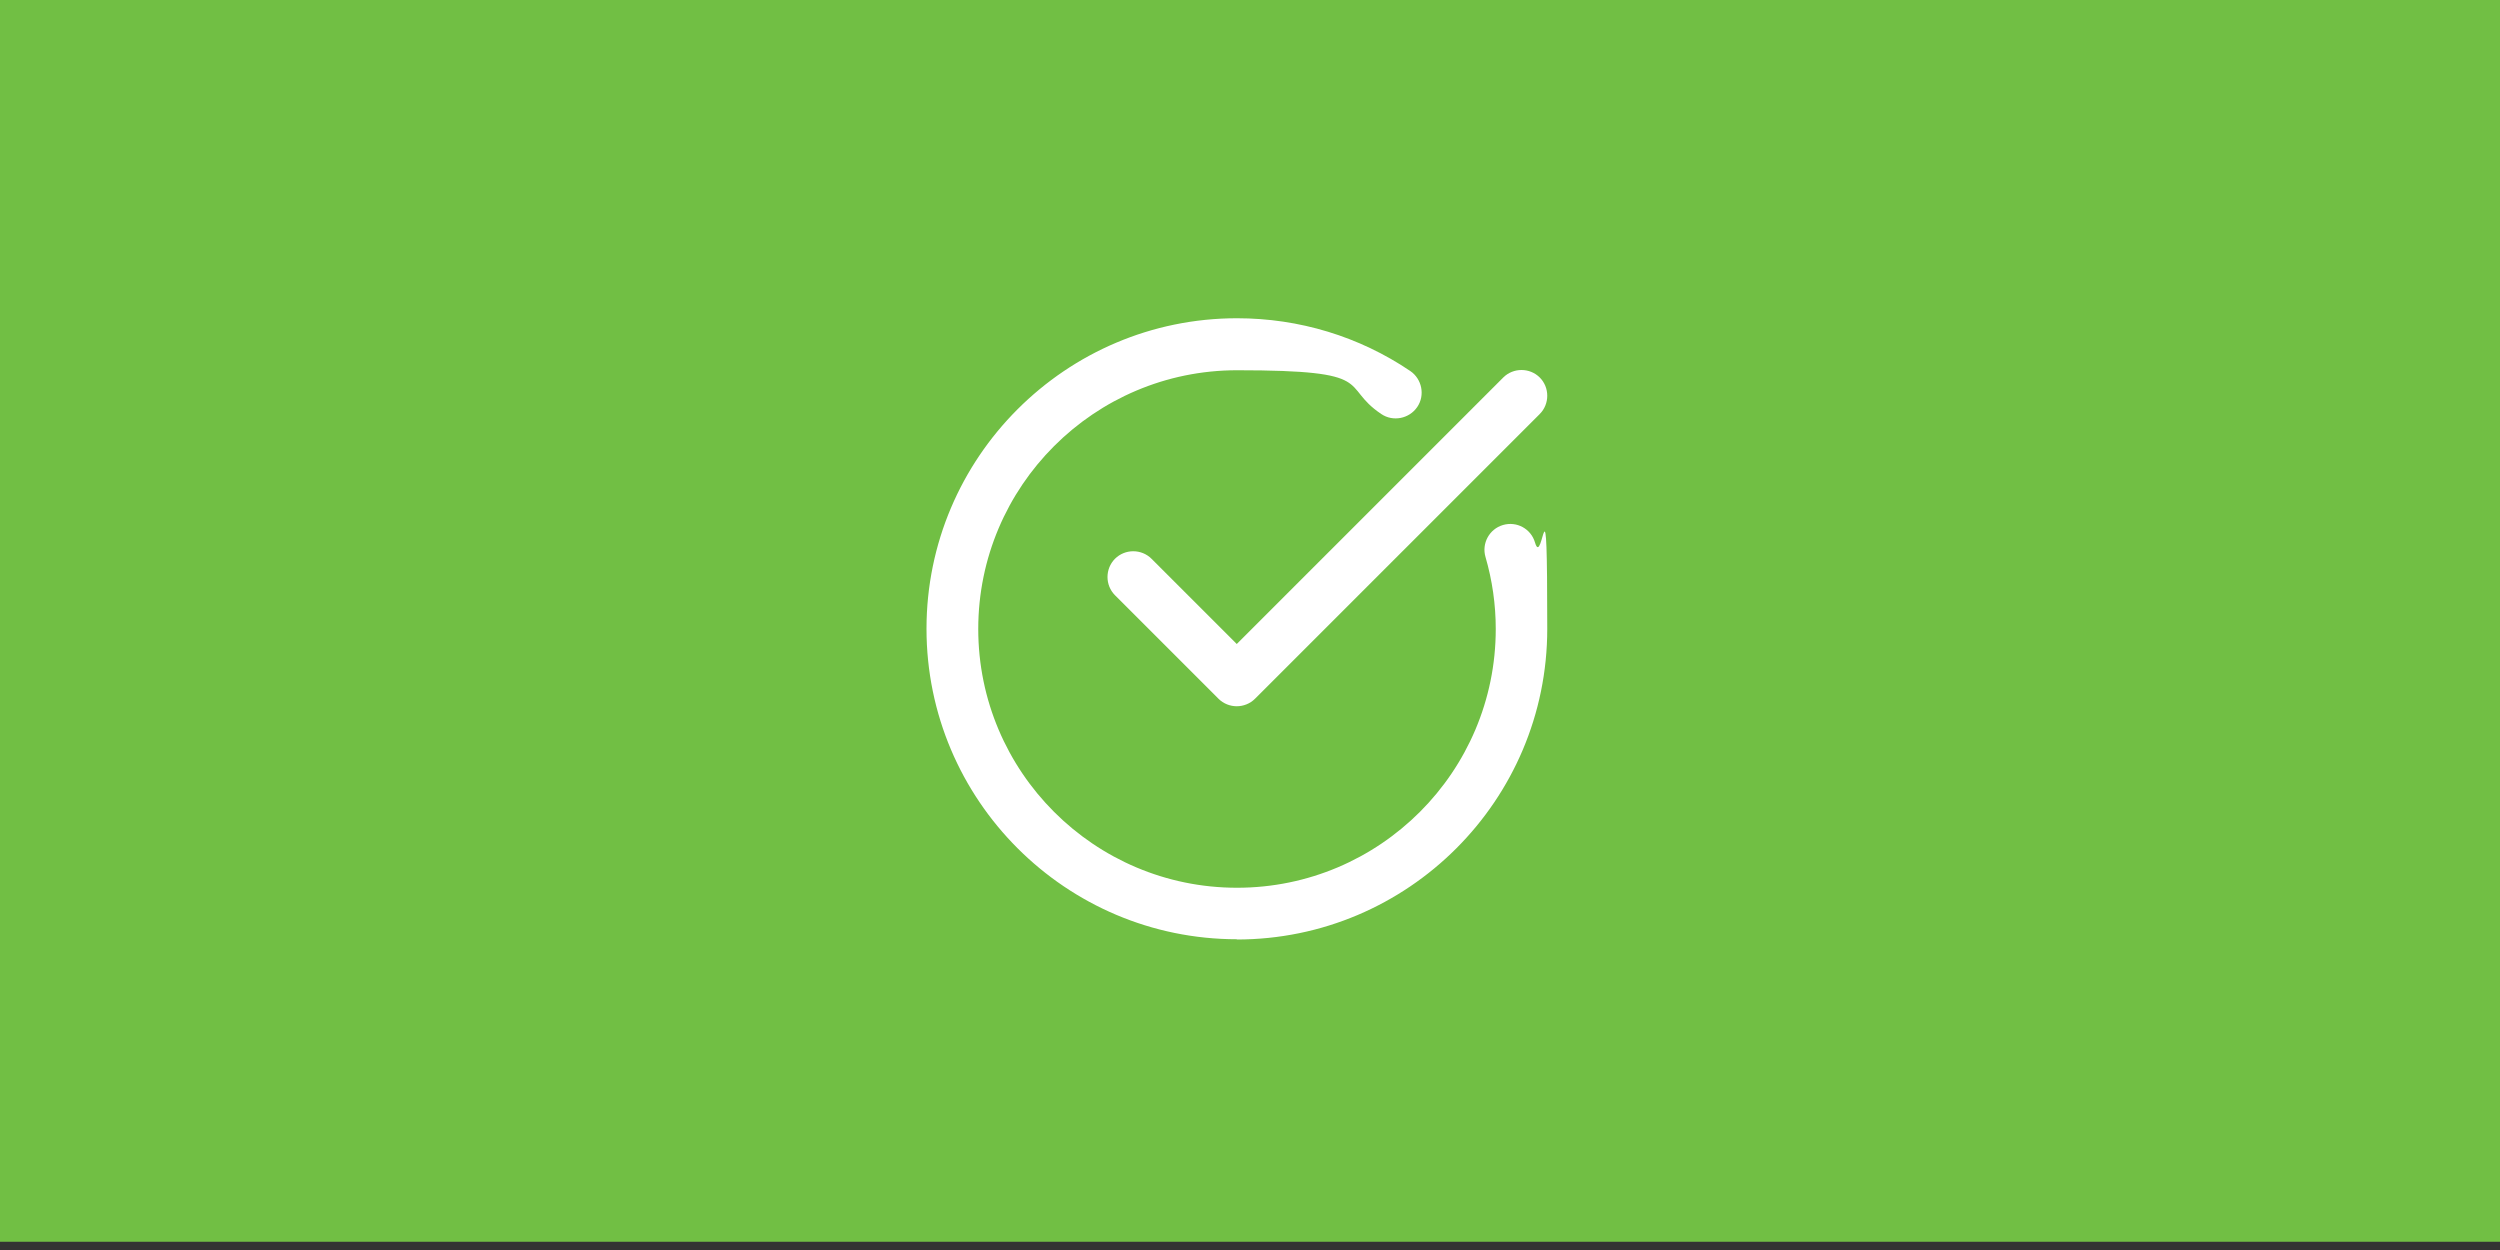
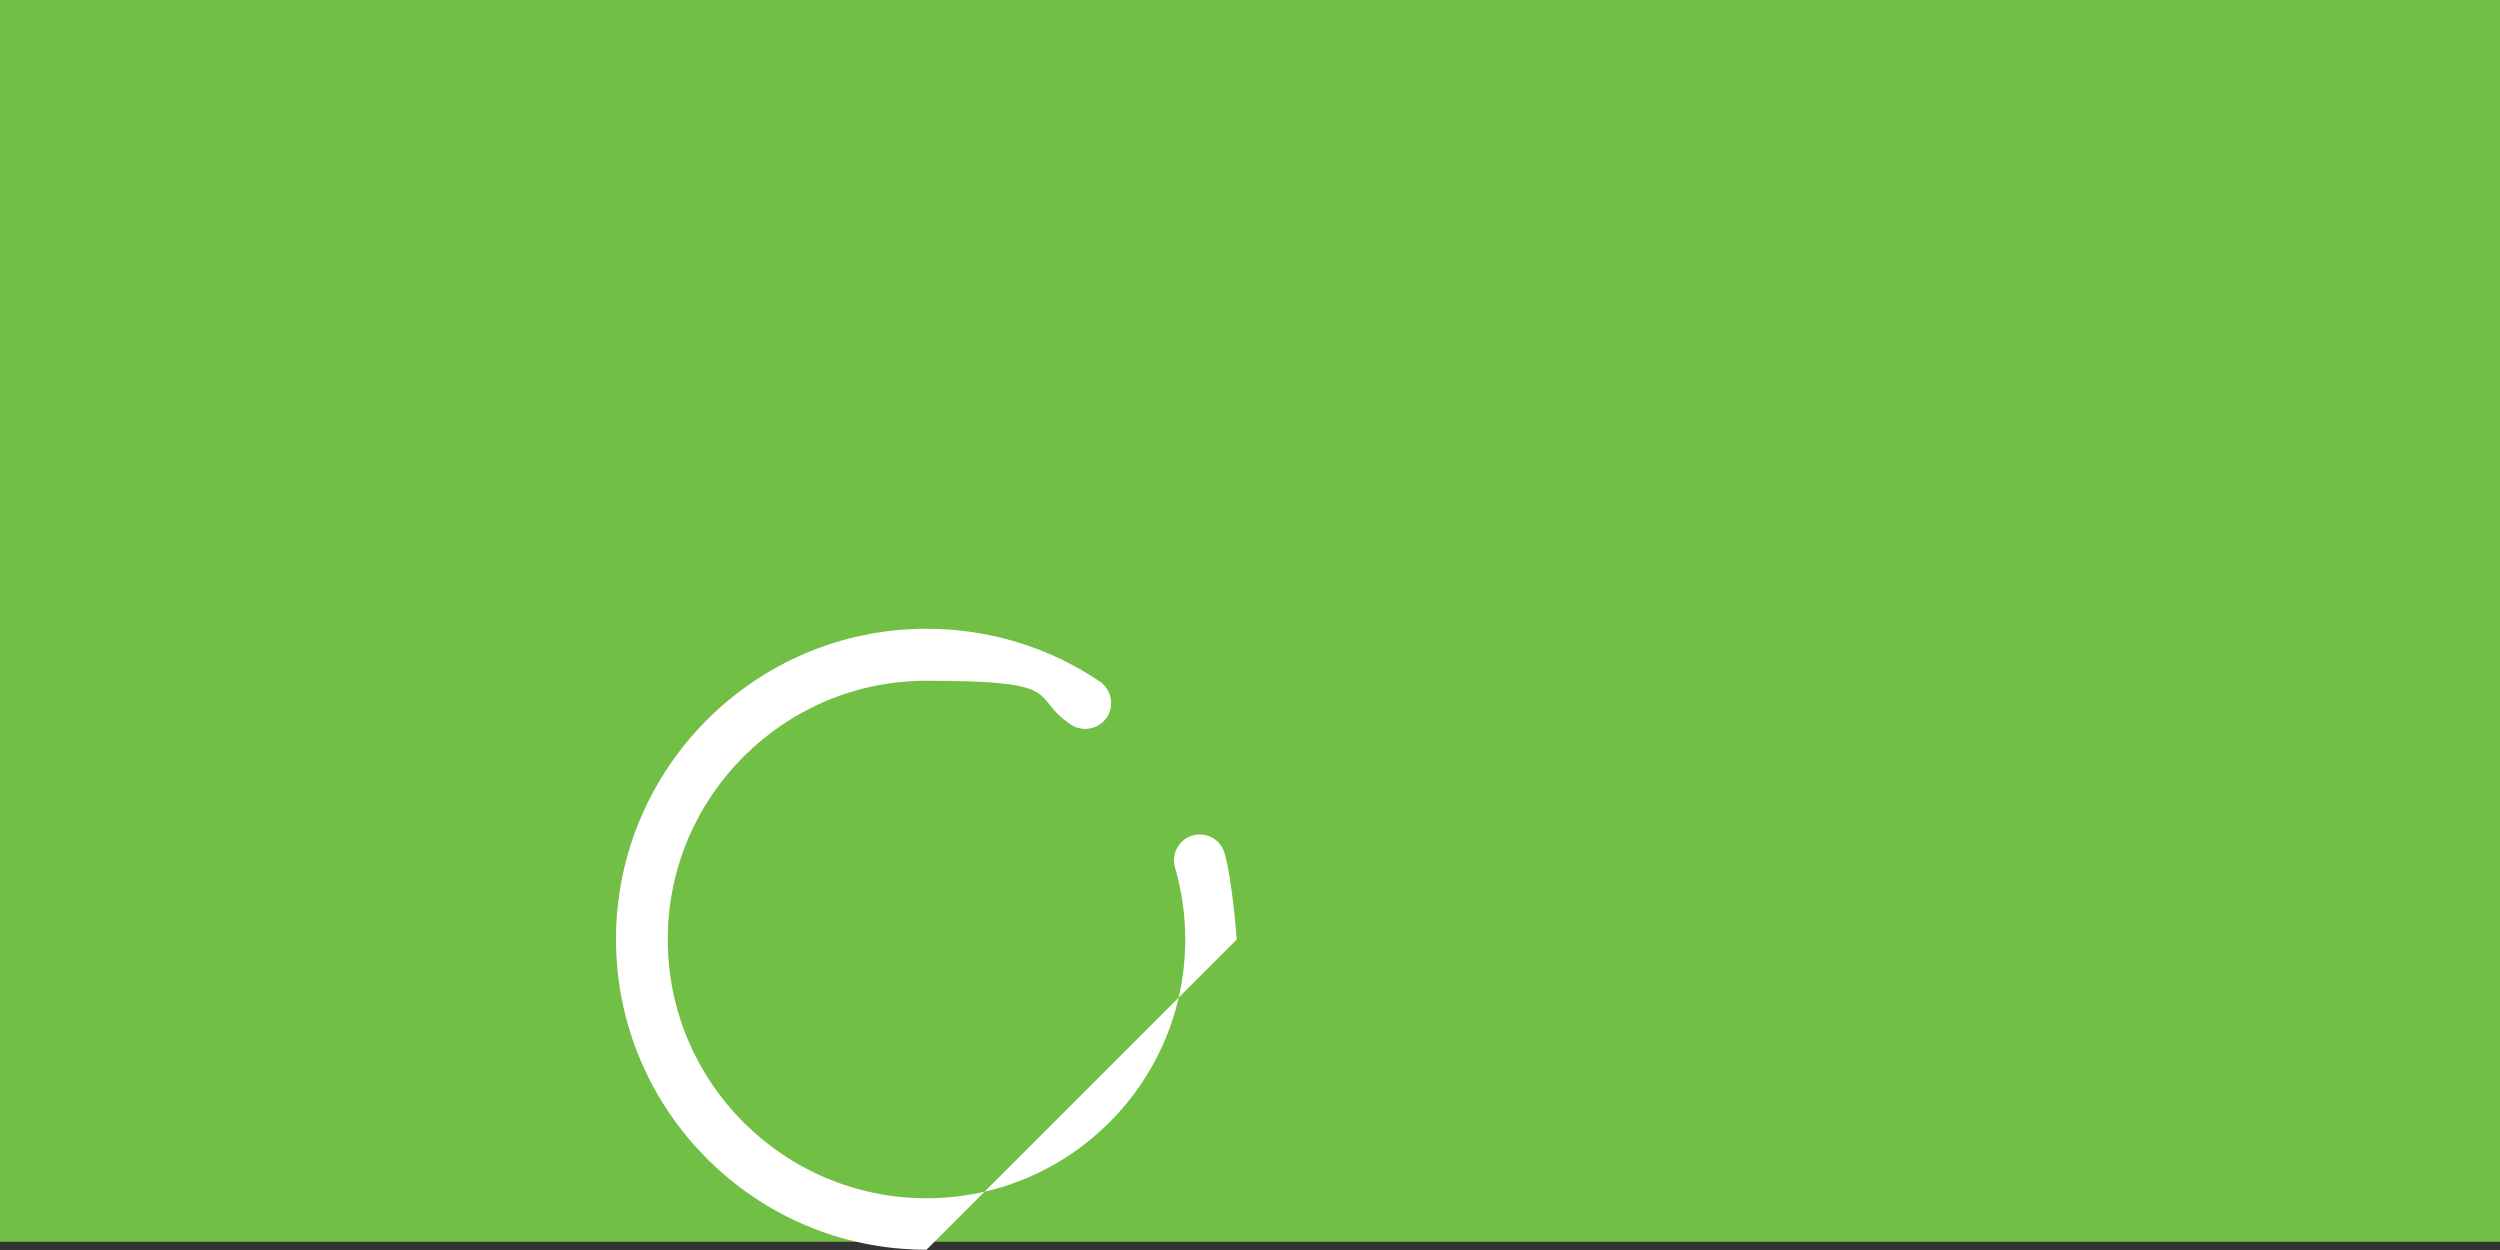
<svg xmlns="http://www.w3.org/2000/svg" id="Layer_1" data-name="Layer 1" viewBox="0 0 1000 500">
  <rect x="0" y="0" width="1000" height="500" fill="#333333" stroke="none" />
  <defs>
    <style>
      .cls-1 {
        fill: #71bf44;
      }

      .cls-2 {
        fill: #fff;
      }
    </style>
  </defs>
  <rect class="cls-1" y="-3.3" width="1000" height="500" />
  <g>
-     <path class="cls-2" d="M494.7,375.8c68.5,0,124.2-55.7,124.2-124.2s-1.7-23.5-4.9-34.6c-1.6-5.5-7.3-8.6-12.8-7-5.5,1.6-8.6,7.4-7,12.8,2.7,9.3,4.1,19,4.1,28.8,0,57.1-46.4,103.5-103.5,103.5s-103.5-46.4-103.5-103.5,46.4-103.5,103.5-103.5,40.7,6.1,57.7,17.5c4.7,3.2,11.2,1.9,14.4-2.8,3.2-4.7,1.9-11.2-2.8-14.4-20.4-13.8-44.4-21.1-69.3-21.1-68.5,0-124.2,55.7-124.2,124.2s55.7,124.2,124.2,124.2Z" />
-     <path class="cls-2" d="M601.2,151.1l-106.5,106.5-34.1-34.1c-4-4-10.6-4-14.6,0-4,4-4,10.6,0,14.6l41.4,41.4c2,2,4.7,3,7.3,3s5.3-1,7.3-3l113.9-113.9c4-4,4-10.6,0-14.6-4-4-10.6-4-14.6,0Z" />
+     <path class="cls-2" d="M494.7,375.8s-1.7-23.5-4.9-34.6c-1.6-5.5-7.3-8.6-12.8-7-5.5,1.6-8.6,7.4-7,12.8,2.7,9.3,4.1,19,4.1,28.8,0,57.1-46.4,103.5-103.5,103.5s-103.5-46.4-103.5-103.5,46.4-103.5,103.5-103.5,40.7,6.1,57.7,17.5c4.7,3.2,11.2,1.9,14.4-2.8,3.2-4.7,1.9-11.2-2.8-14.4-20.4-13.8-44.4-21.1-69.3-21.1-68.5,0-124.2,55.7-124.2,124.2s55.7,124.2,124.2,124.2Z" />
  </g>
</svg>